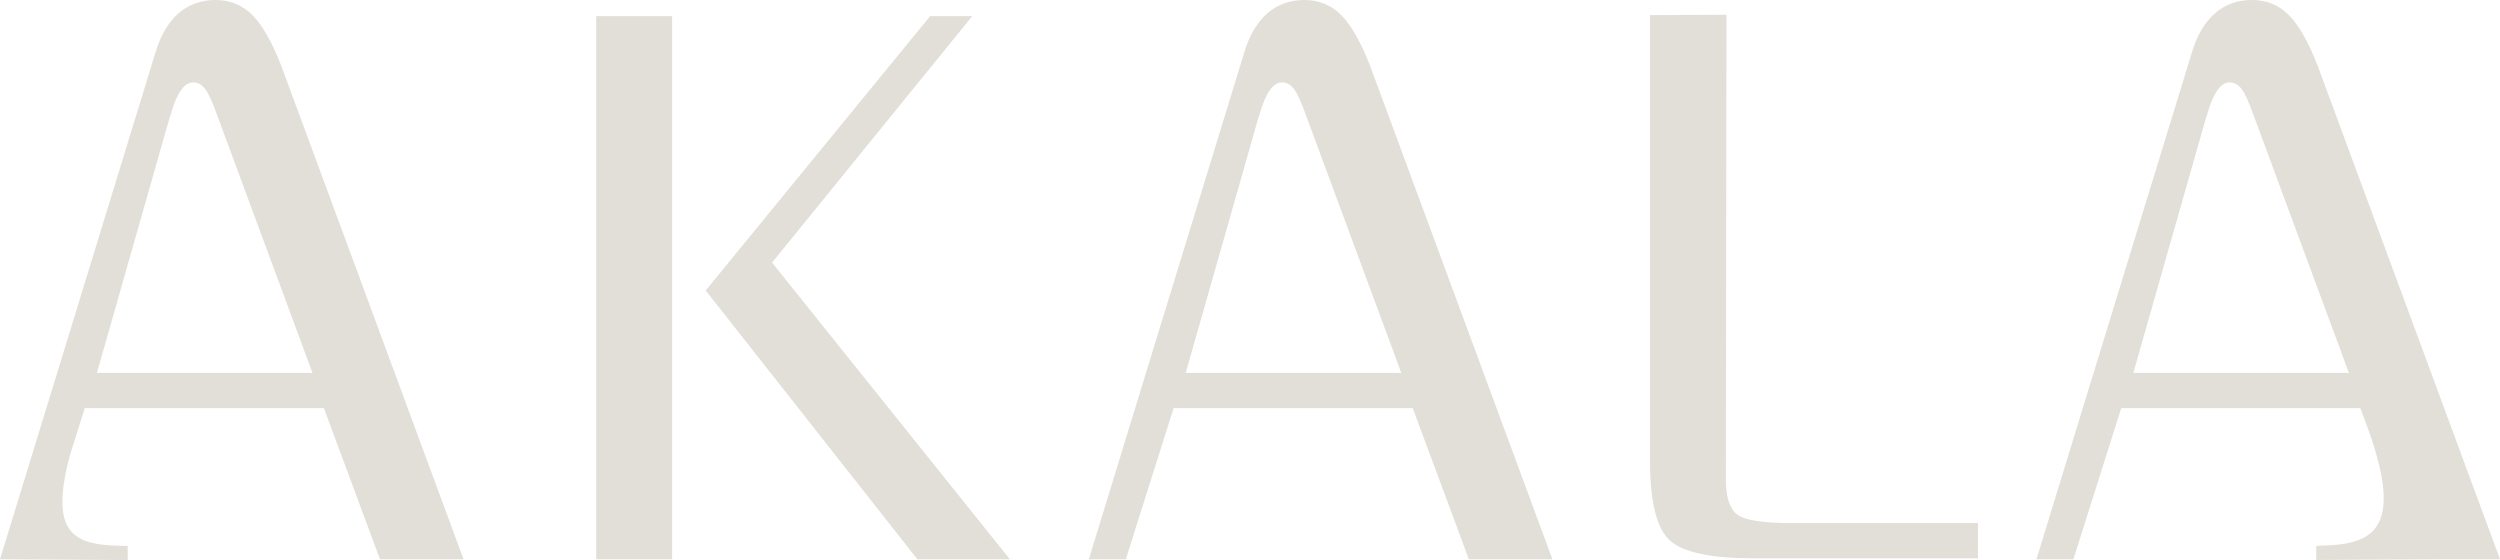
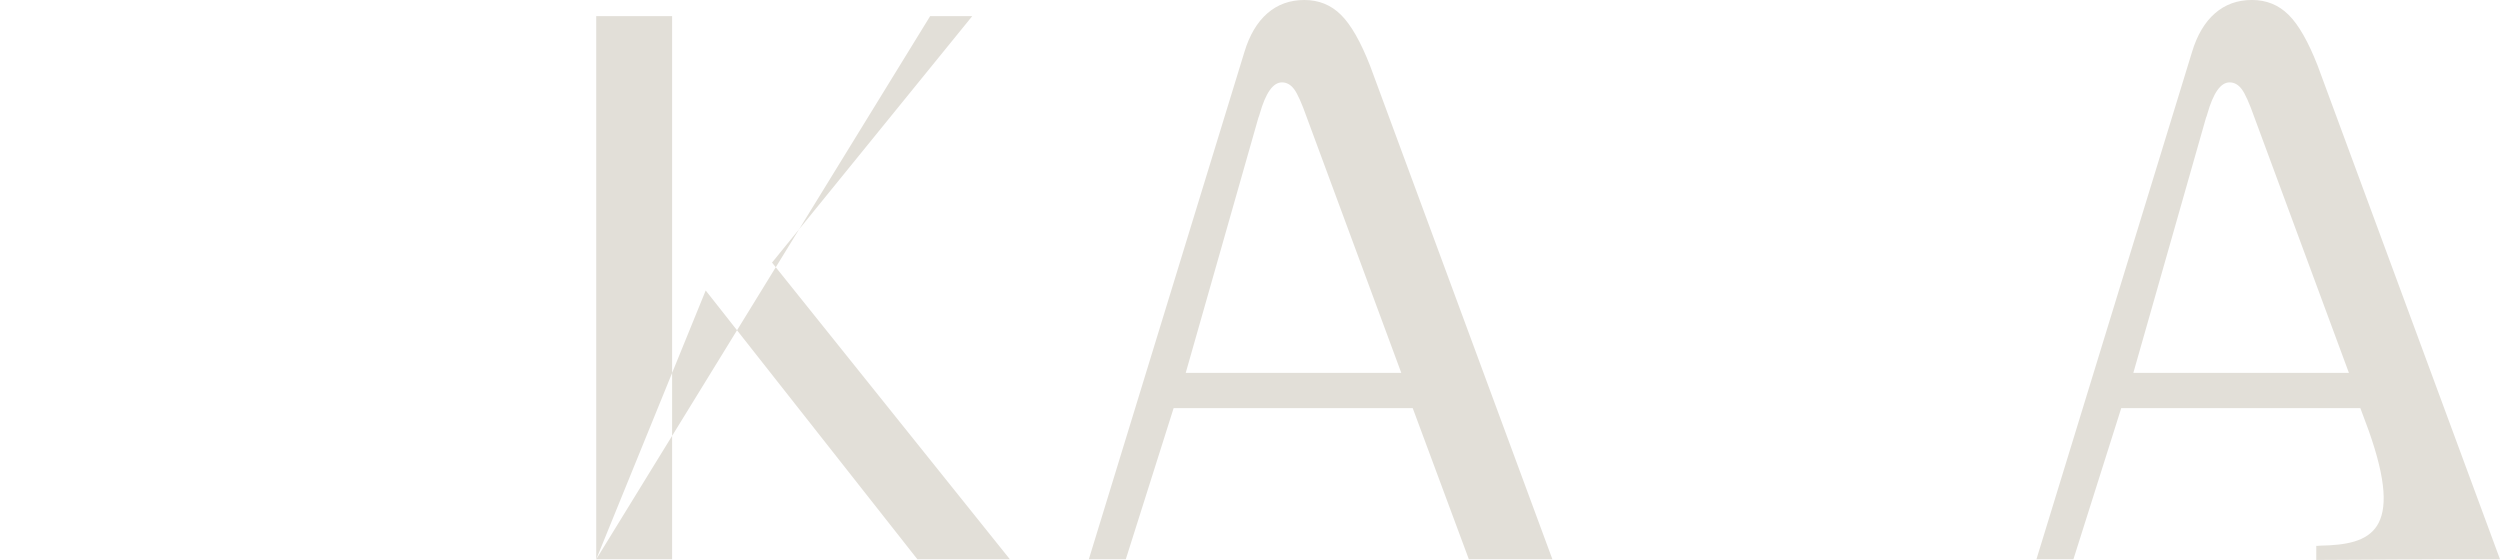
<svg xmlns="http://www.w3.org/2000/svg" width="683" height="153" viewBox="0 0 683 153" fill="none">
-   <path d="M162.887 152.799H183.62V4.4H162.887V152.807V152.799ZM254.12 4.4L192.797 79.36L250.635 152.799H275.898L210.92 71.74L265.621 4.4H254.128H254.12Z" fill="#E2DFD8" />
+   <path d="M162.887 152.799H183.62V4.4H162.887V152.807V152.799ZL192.797 79.36L250.635 152.799H275.898L210.92 71.74L265.621 4.4H254.128H254.12Z" fill="#E2DFD8" />
  <path d="M307.566 152.799H297.467L339.97 14.214C341.364 9.589 343.456 6.068 346.244 3.636C349.032 1.212 352.401 0 356.351 0C360.3 0 363.638 1.351 366.364 4.061C369.091 6.771 371.739 11.396 374.295 17.935L424.117 152.799H401.293L385.959 111.509H320.632L307.566 152.799ZM323.947 101.866H382.83L357.04 32.149C355.646 28.203 354.484 25.609 353.555 24.366C352.625 23.131 351.526 22.506 350.24 22.506C347.8 22.506 345.771 25.378 344.145 31.137C344.029 31.585 343.905 31.925 343.796 32.149L323.939 101.866H323.947Z" fill="#E2DFD8" />
-   <path d="M489.095 142.894C481.428 142.894 476.58 142.106 474.551 140.524C472.521 138.941 471.507 135.783 471.507 131.043L471.67 4.03L450.782 4.131V125.793C450.782 137.08 452.579 144.353 456.18 147.627C459.781 150.9 467.387 152.529 479.004 152.529H540.381V142.886H489.111L489.095 142.894Z" fill="#E2DFD8" />
  <path d="M582.83 101.866L602.687 32.149C602.803 31.925 602.92 31.585 603.036 31.137C604.662 25.385 606.691 22.506 609.131 22.506C610.409 22.506 611.508 23.123 612.446 24.366C613.375 25.609 614.537 28.203 615.931 32.149L641.721 101.866H582.837H582.83ZM633.945 149.078C632.094 149.116 634.719 149.124 632.806 149.124V152.977L666.767 152.791H683L633.178 17.927C630.622 11.388 627.981 6.763 625.248 4.053C622.514 1.343 619.176 -0.008 615.234 -0.008C611.292 -0.008 607.915 1.204 605.135 3.629C602.346 6.061 600.255 9.581 598.861 14.206L556.358 152.791H566.457L579.523 111.501H644.85L647.126 117.632C656.924 145.248 647.808 148.808 633.945 149.07" fill="#E2DFD8" />
-   <path d="M26.479 101.866L46.337 32.149C46.453 31.925 46.569 31.585 46.685 31.137C48.312 25.386 50.341 22.506 52.78 22.506C54.058 22.506 55.158 23.123 56.095 24.366C57.024 25.609 58.186 28.203 59.58 32.149L85.37 101.866H26.479ZM76.828 17.935C74.272 11.396 71.631 6.771 68.897 4.061C66.171 1.359 62.825 0 58.883 0C54.941 0 51.564 1.212 48.784 3.636C45.996 6.068 43.905 9.589 42.511 14.214L0 152.799H1.564V152.815L34.89 153V149.147C32.977 149.147 34.696 149.132 32.845 149.101C20.074 148.854 13.197 145.828 19.284 123.77L21.135 117.91C21.166 117.825 21.19 117.748 21.228 117.663L21.205 117.693L23.157 111.509H88.484L103.818 152.799H126.642L76.828 17.935Z" fill="#E2DFD8" />
</svg>